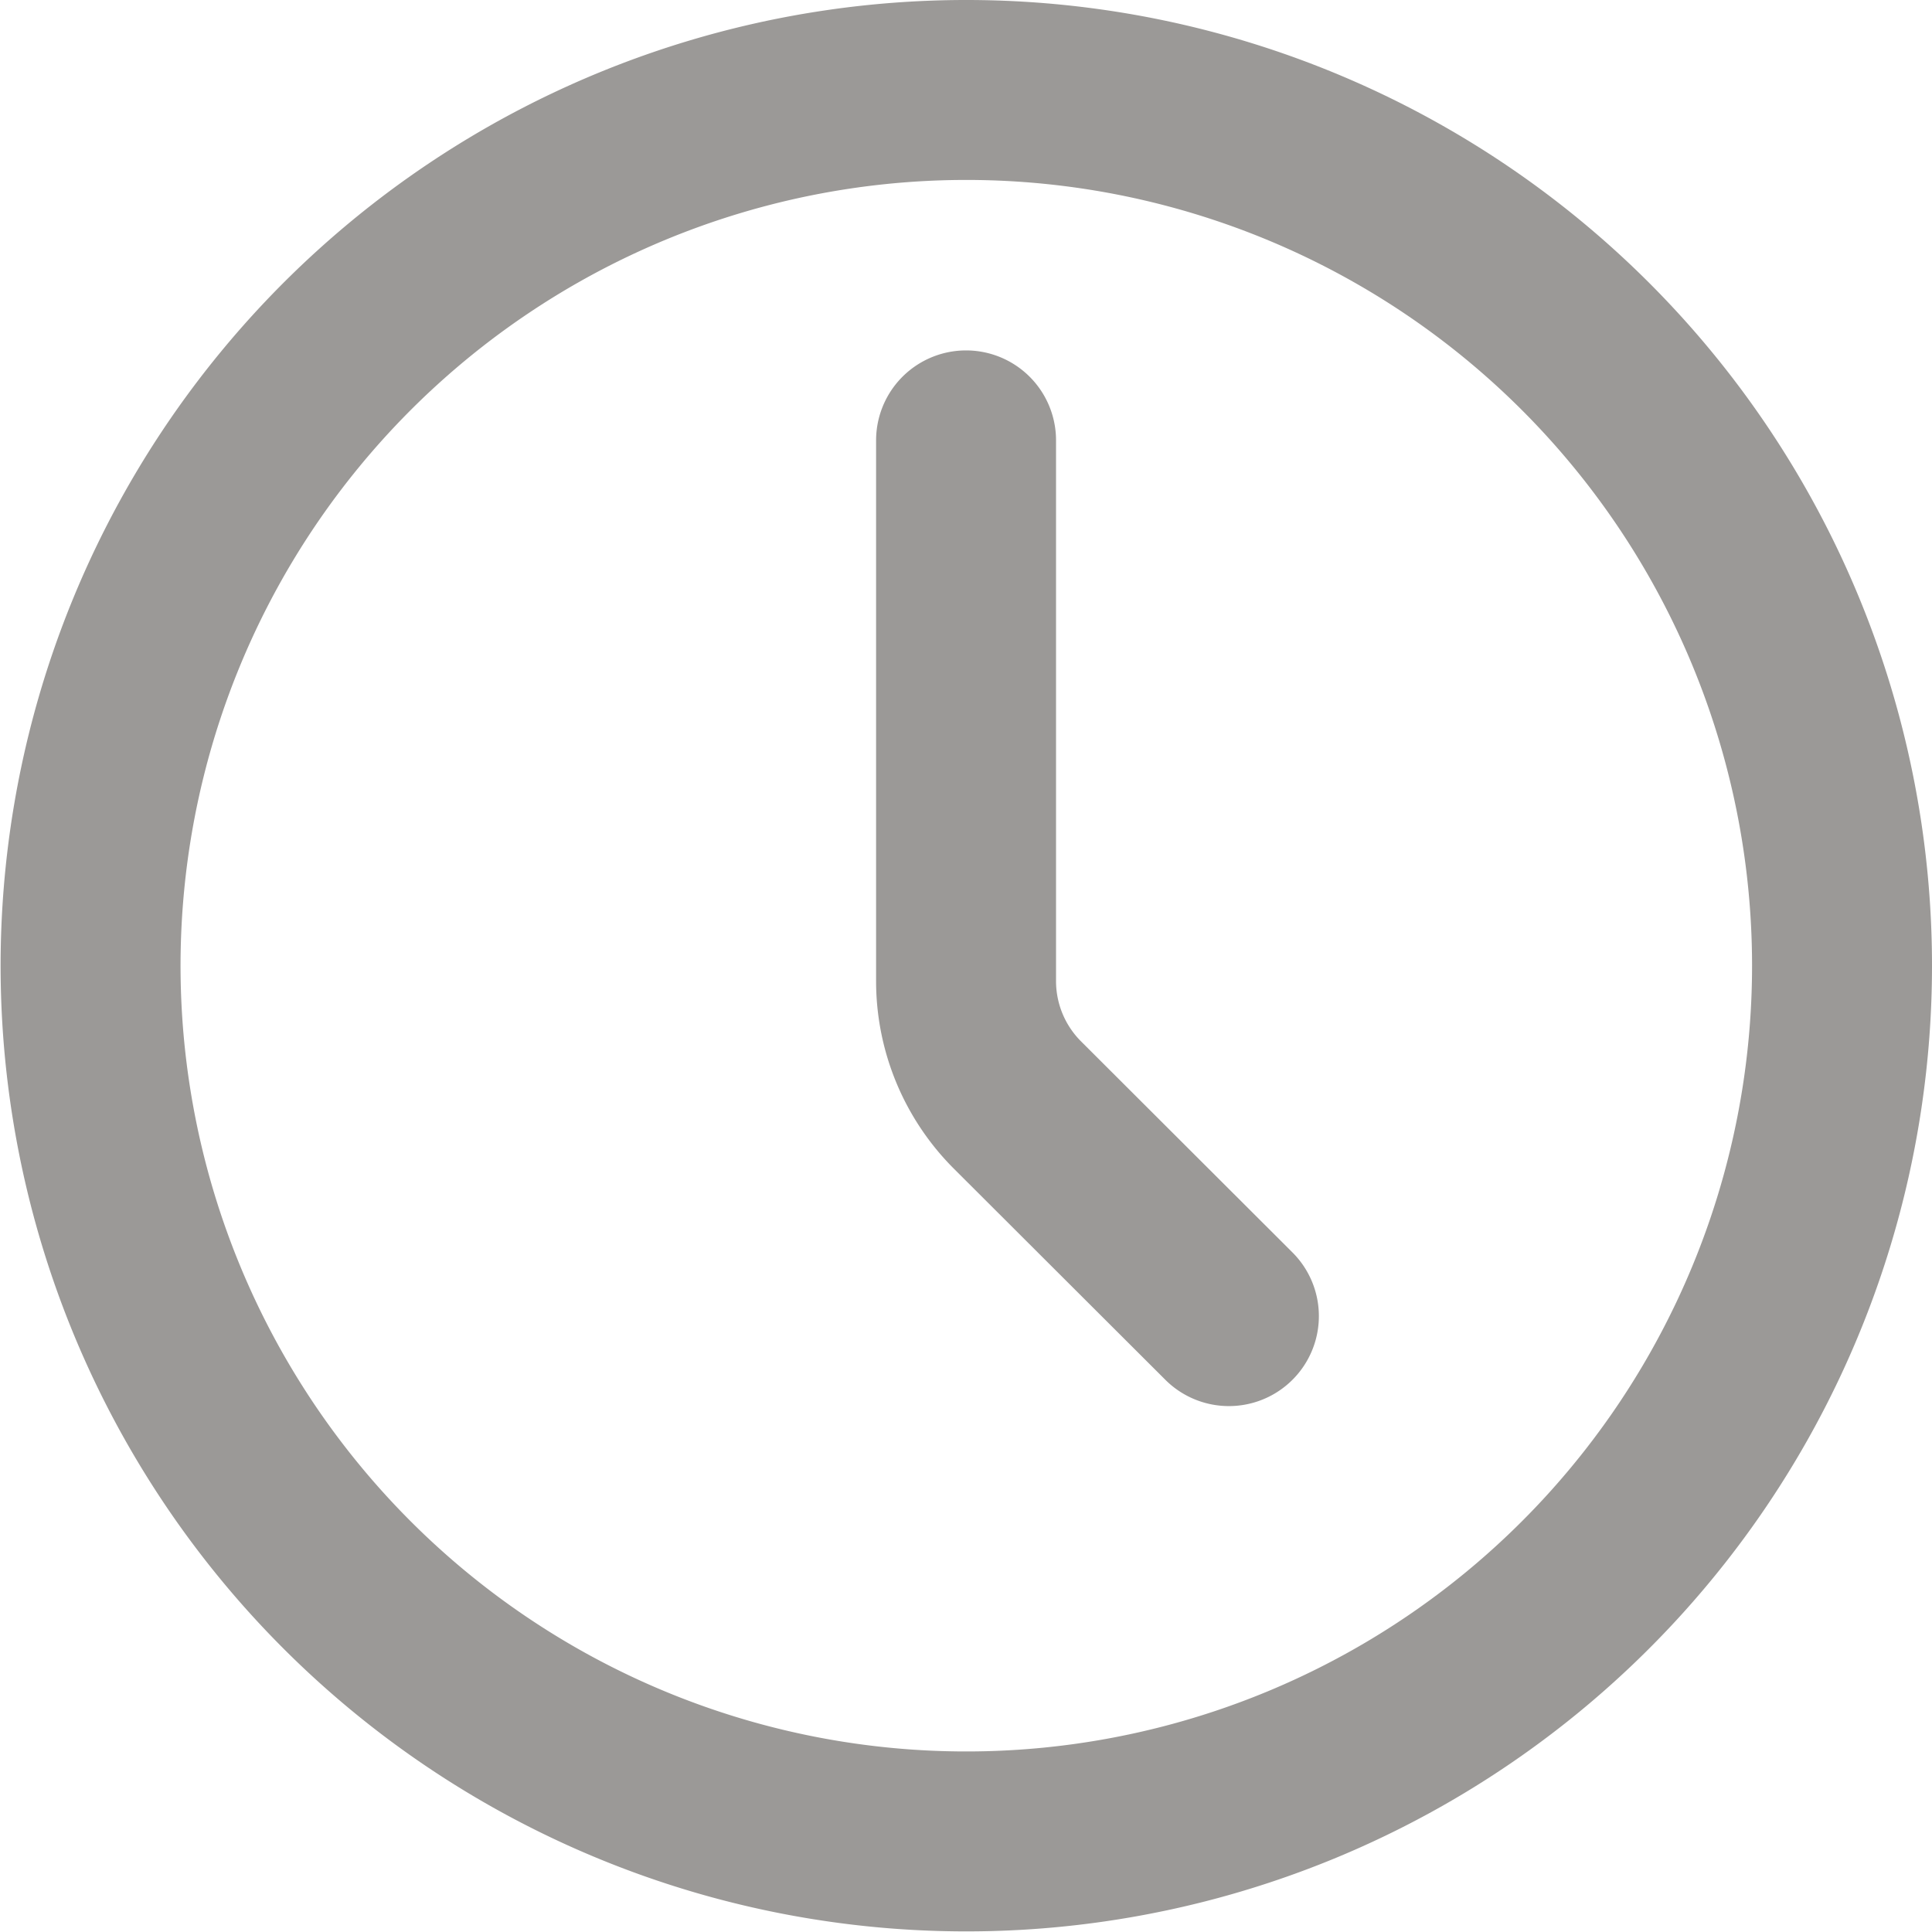
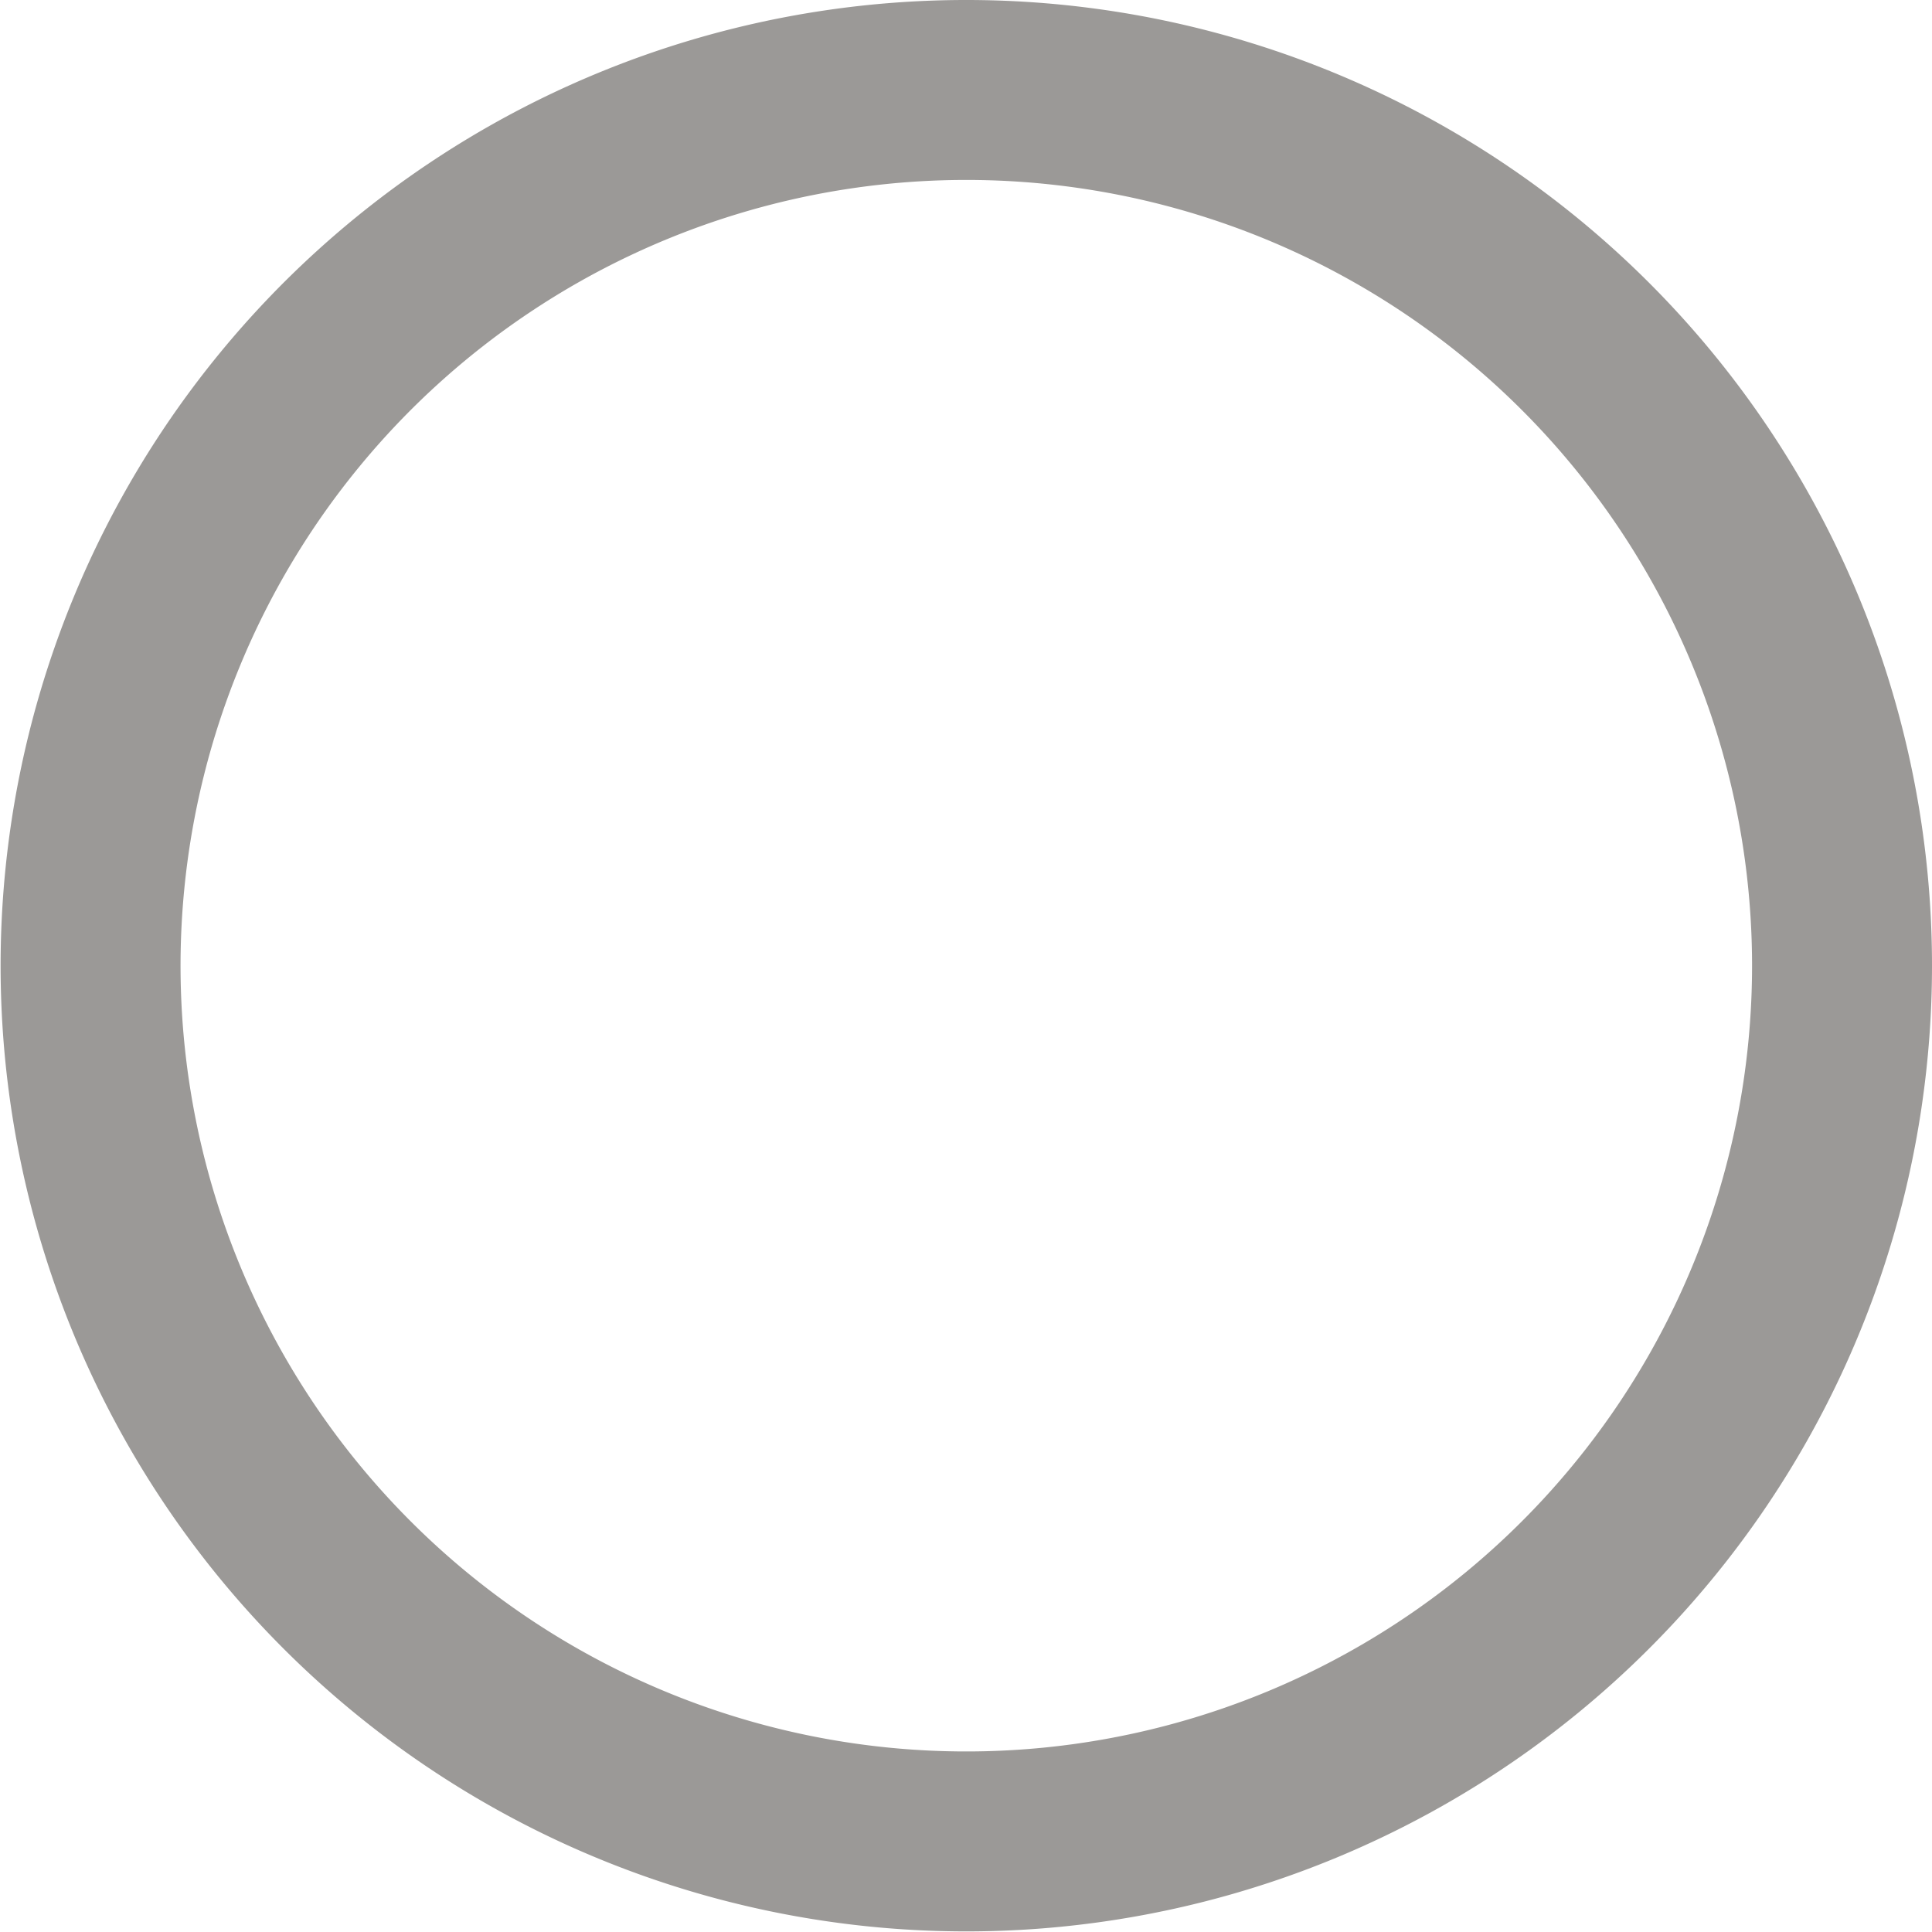
<svg xmlns="http://www.w3.org/2000/svg" width="16.105" height="16.105" viewBox="0 0 16.105 16.105">
  <g id="Icon_akar-clock" data-name="Icon akar-clock" transform="translate(0.75 0.75)">
    <path id="Контур_593" data-name="Контур 593" d="M17.605,10.3A7.3,7.3,0,1,1,10.3,3,7.3,7.3,0,0,1,17.605,10.3Z" transform="translate(-3 -3)" fill="none" stroke="#9b9997" stroke-linecap="round" stroke-linejoin="round" stroke-width="1.5" />
-     <path id="Контур_594" data-name="Контур 594" d="M20.191,16.3,18.428,14.54A1.461,1.461,0,0,1,18,13.507V9" transform="translate(-10.697 -6.079)" fill="none" stroke="#9b9997" stroke-linecap="round" stroke-linejoin="round" stroke-width="1.5" />
  </g>
</svg>